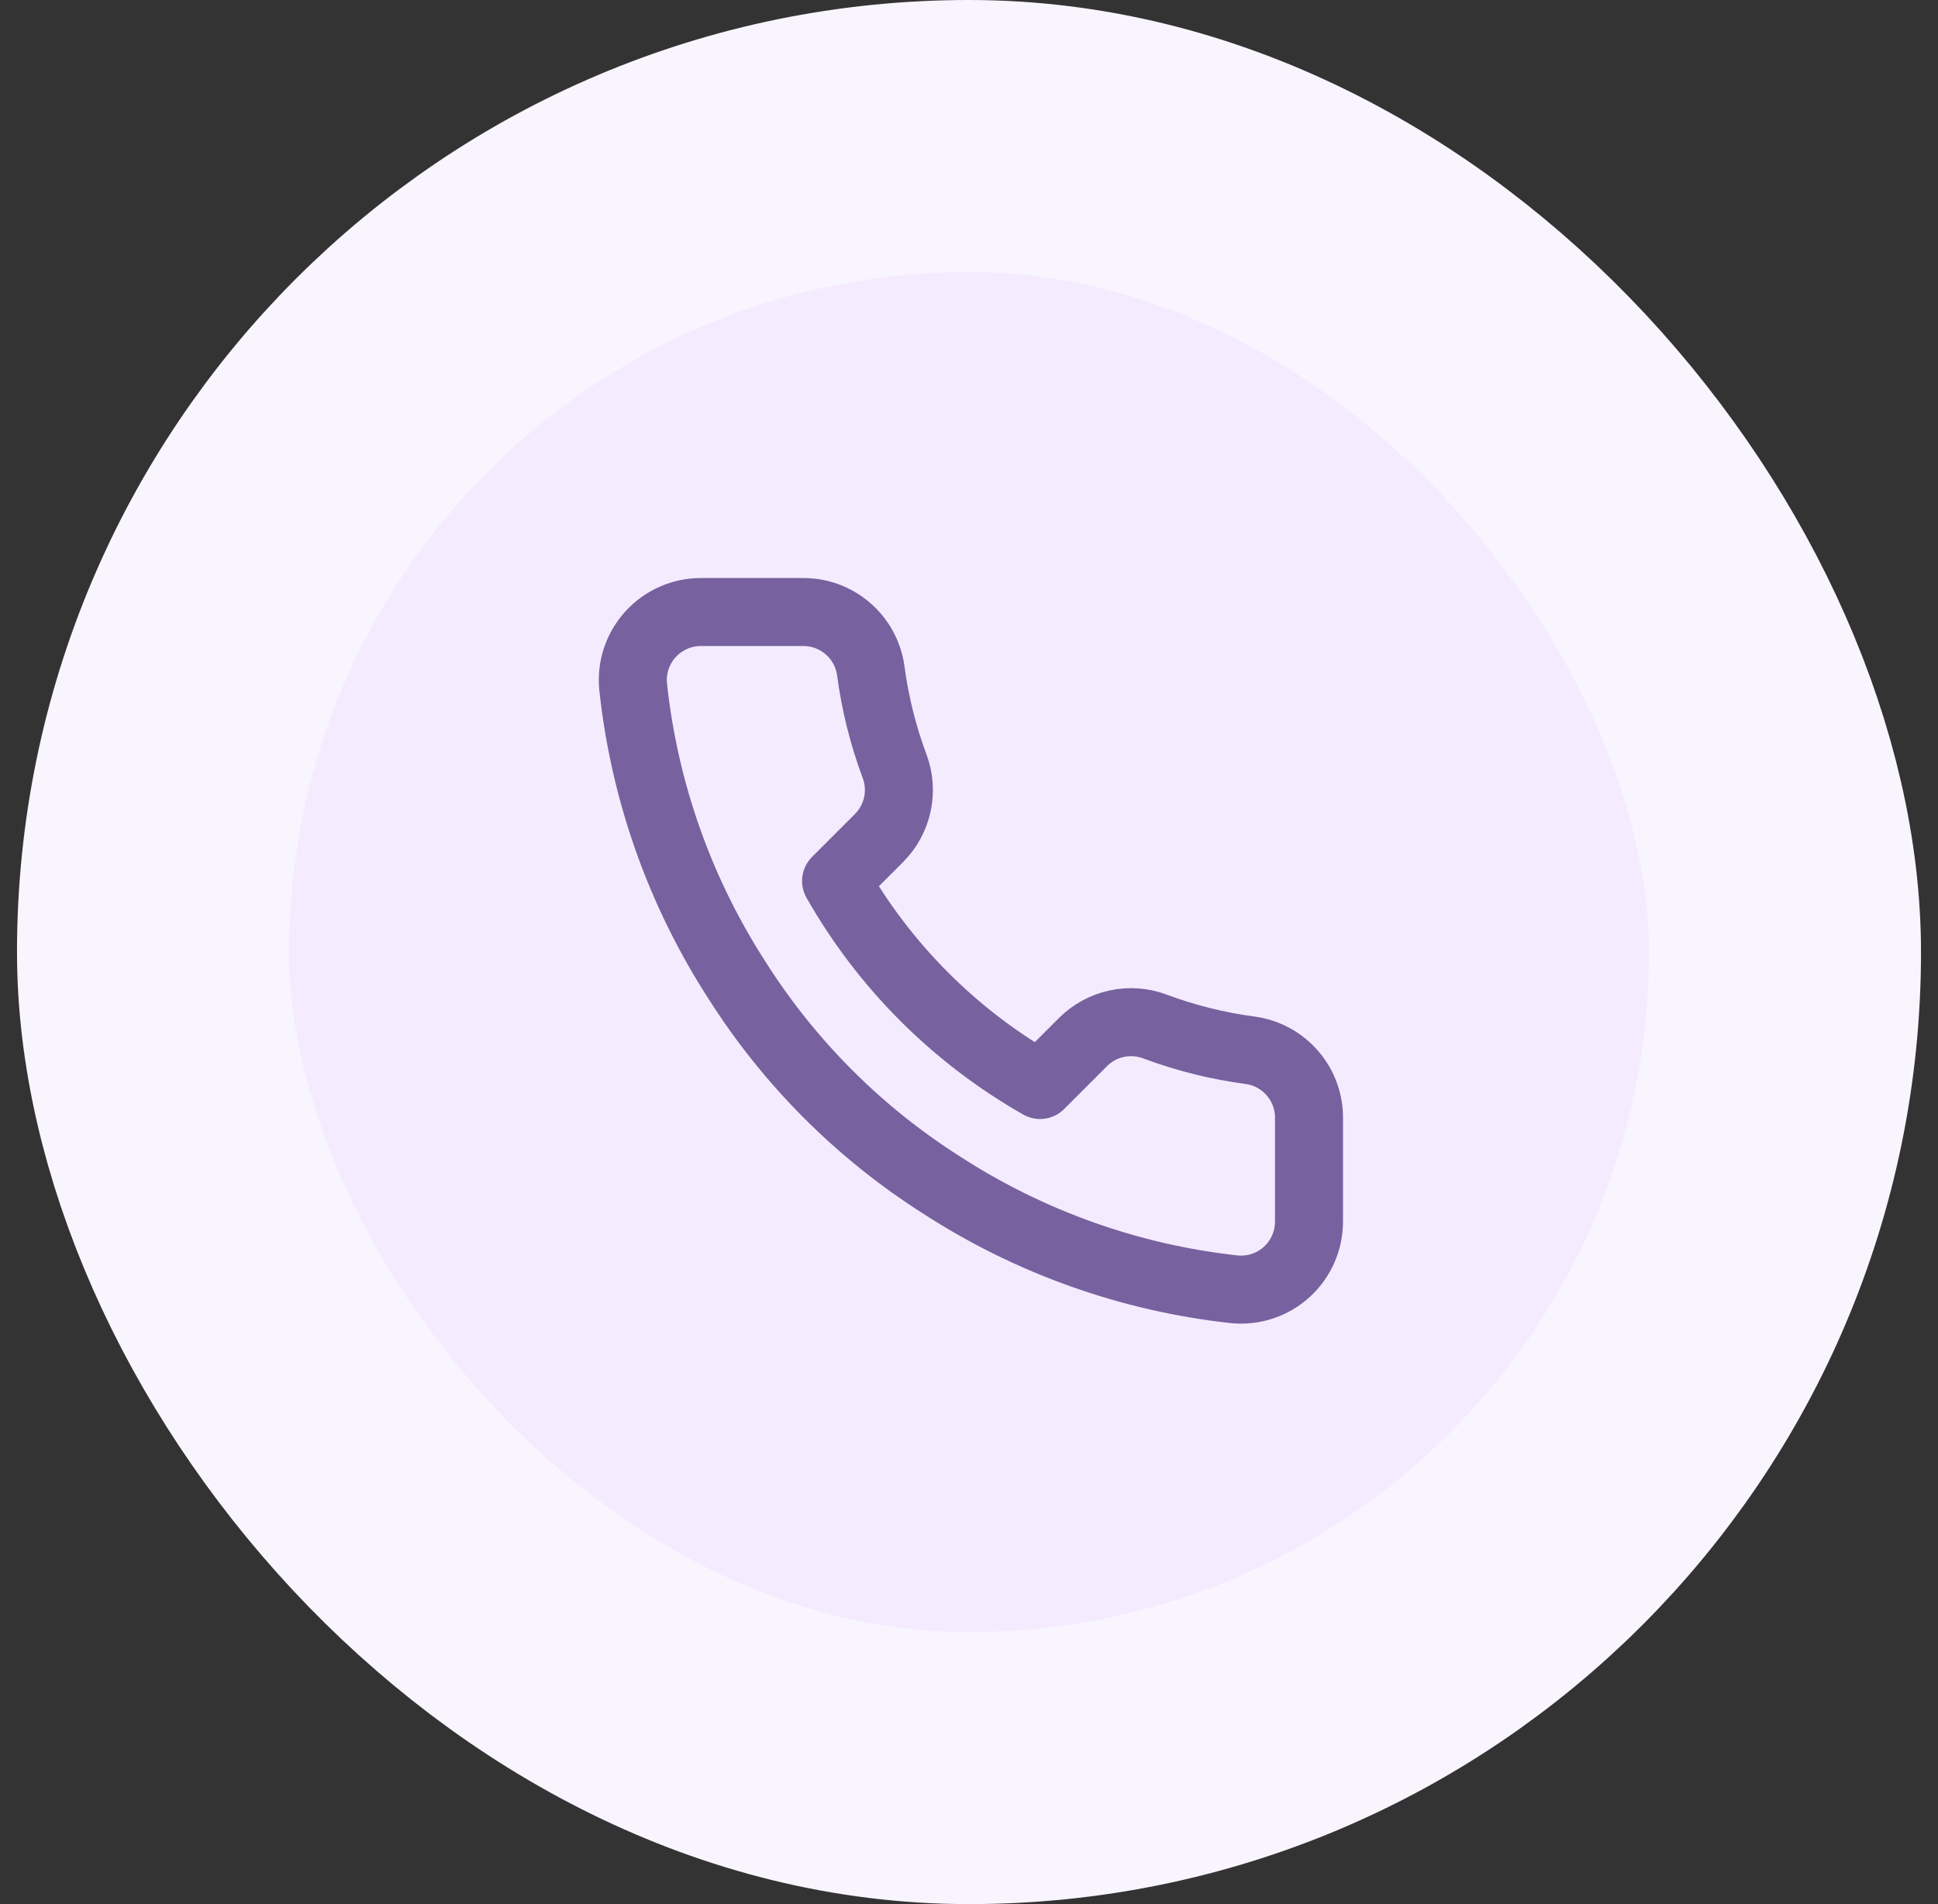
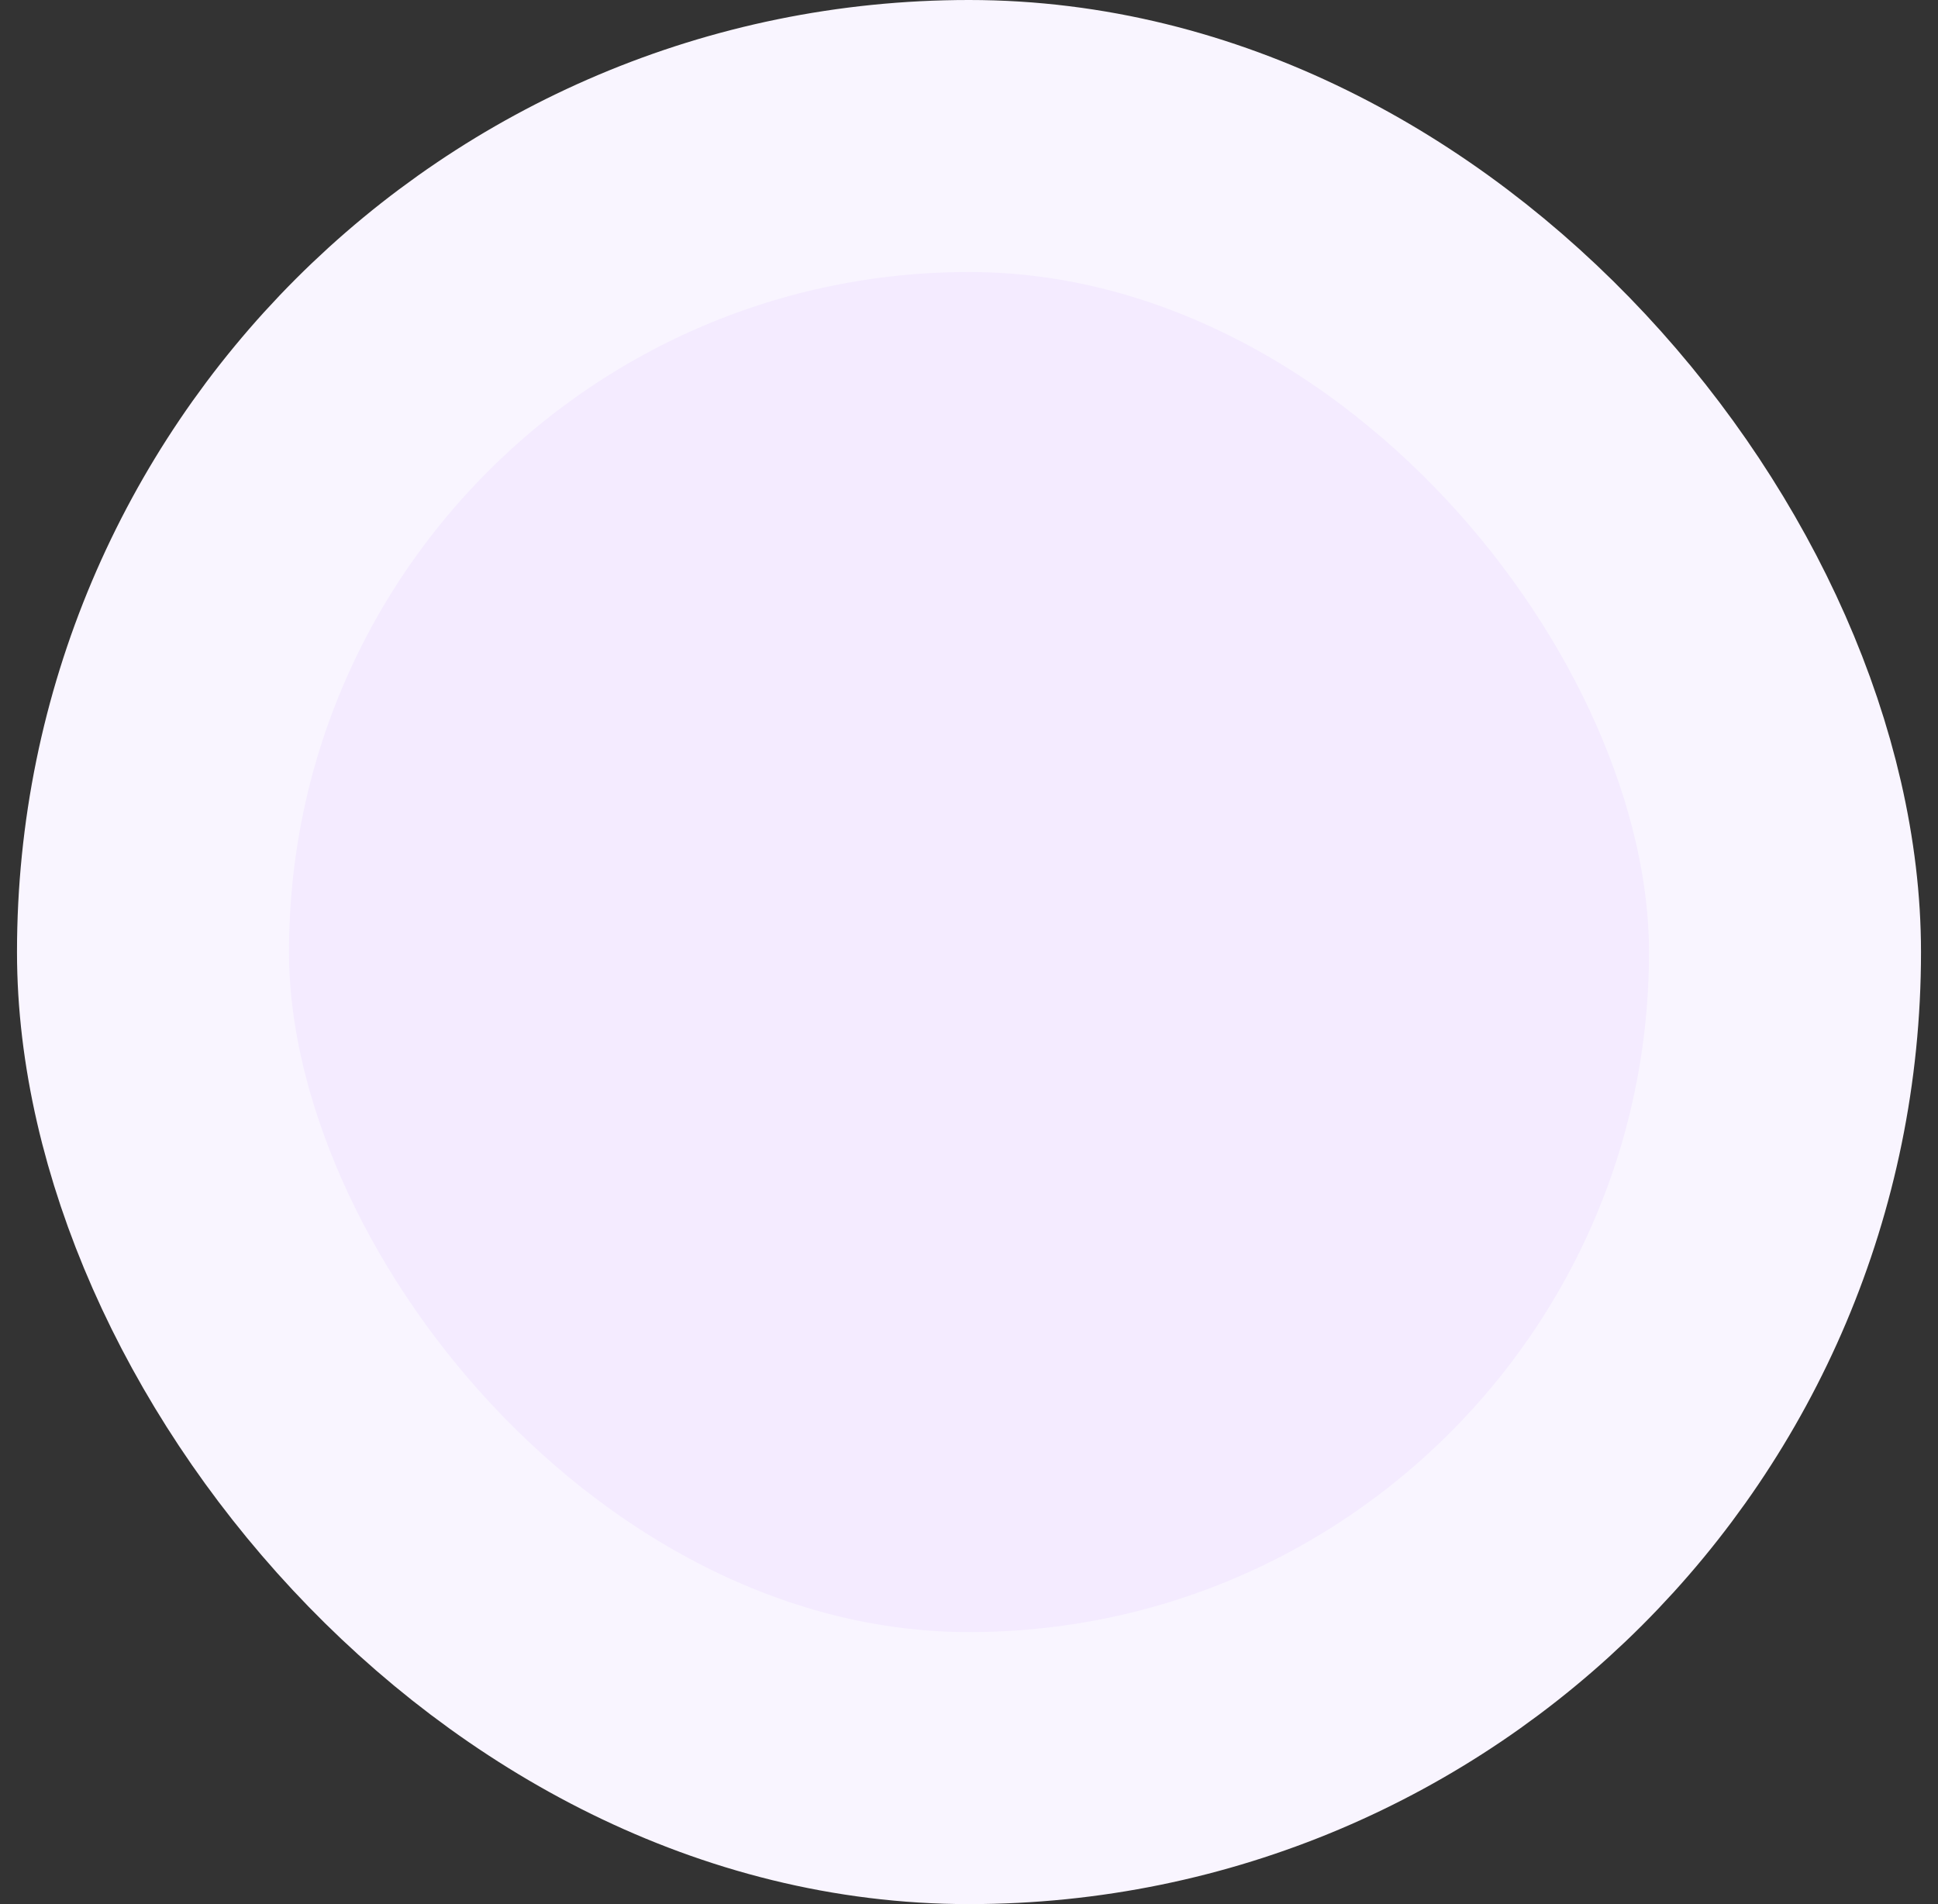
<svg xmlns="http://www.w3.org/2000/svg" width="57" height="56" viewBox="0 0 57 56" fill="none">
  <rect x="0" y="0" width="57" height="56" fill="#333333" stroke="none" />
  <rect x="4.5" y="4" width="48" height="48" rx="24" fill="#F4EBFF" />
  <rect x="4.5" y="4" width="48" height="48" rx="24" stroke="#F9F5FF" stroke-width="8" />
-   <path d="M38.5 32.92V35.92C38.501 36.199 38.444 36.474 38.332 36.729C38.221 36.985 38.057 37.214 37.852 37.402C37.647 37.59 37.404 37.734 37.141 37.823C36.877 37.912 36.597 37.945 36.32 37.92C33.243 37.586 30.287 36.534 27.69 34.85C25.274 33.315 23.225 31.266 21.69 28.85C20 26.241 18.948 23.271 18.62 20.18C18.595 19.904 18.628 19.625 18.716 19.362C18.805 19.099 18.948 18.857 19.135 18.652C19.322 18.447 19.55 18.283 19.804 18.171C20.058 18.058 20.332 18 20.61 18H23.61C24.095 17.995 24.566 18.167 24.934 18.484C25.302 18.8 25.542 19.239 25.61 19.72C25.737 20.68 25.971 21.623 26.31 22.53C26.445 22.888 26.474 23.277 26.394 23.651C26.314 24.025 26.129 24.368 25.86 24.64L24.59 25.91C26.014 28.414 28.086 30.486 30.59 31.91L31.86 30.64C32.132 30.371 32.475 30.186 32.849 30.106C33.223 30.026 33.612 30.056 33.97 30.19C34.877 30.529 35.82 30.764 36.78 30.89C37.266 30.959 37.709 31.203 38.026 31.578C38.344 31.952 38.512 32.43 38.5 32.92Z" stroke="#77619E" stroke-width="2" stroke-linecap="round" stroke-linejoin="round" />
</svg>